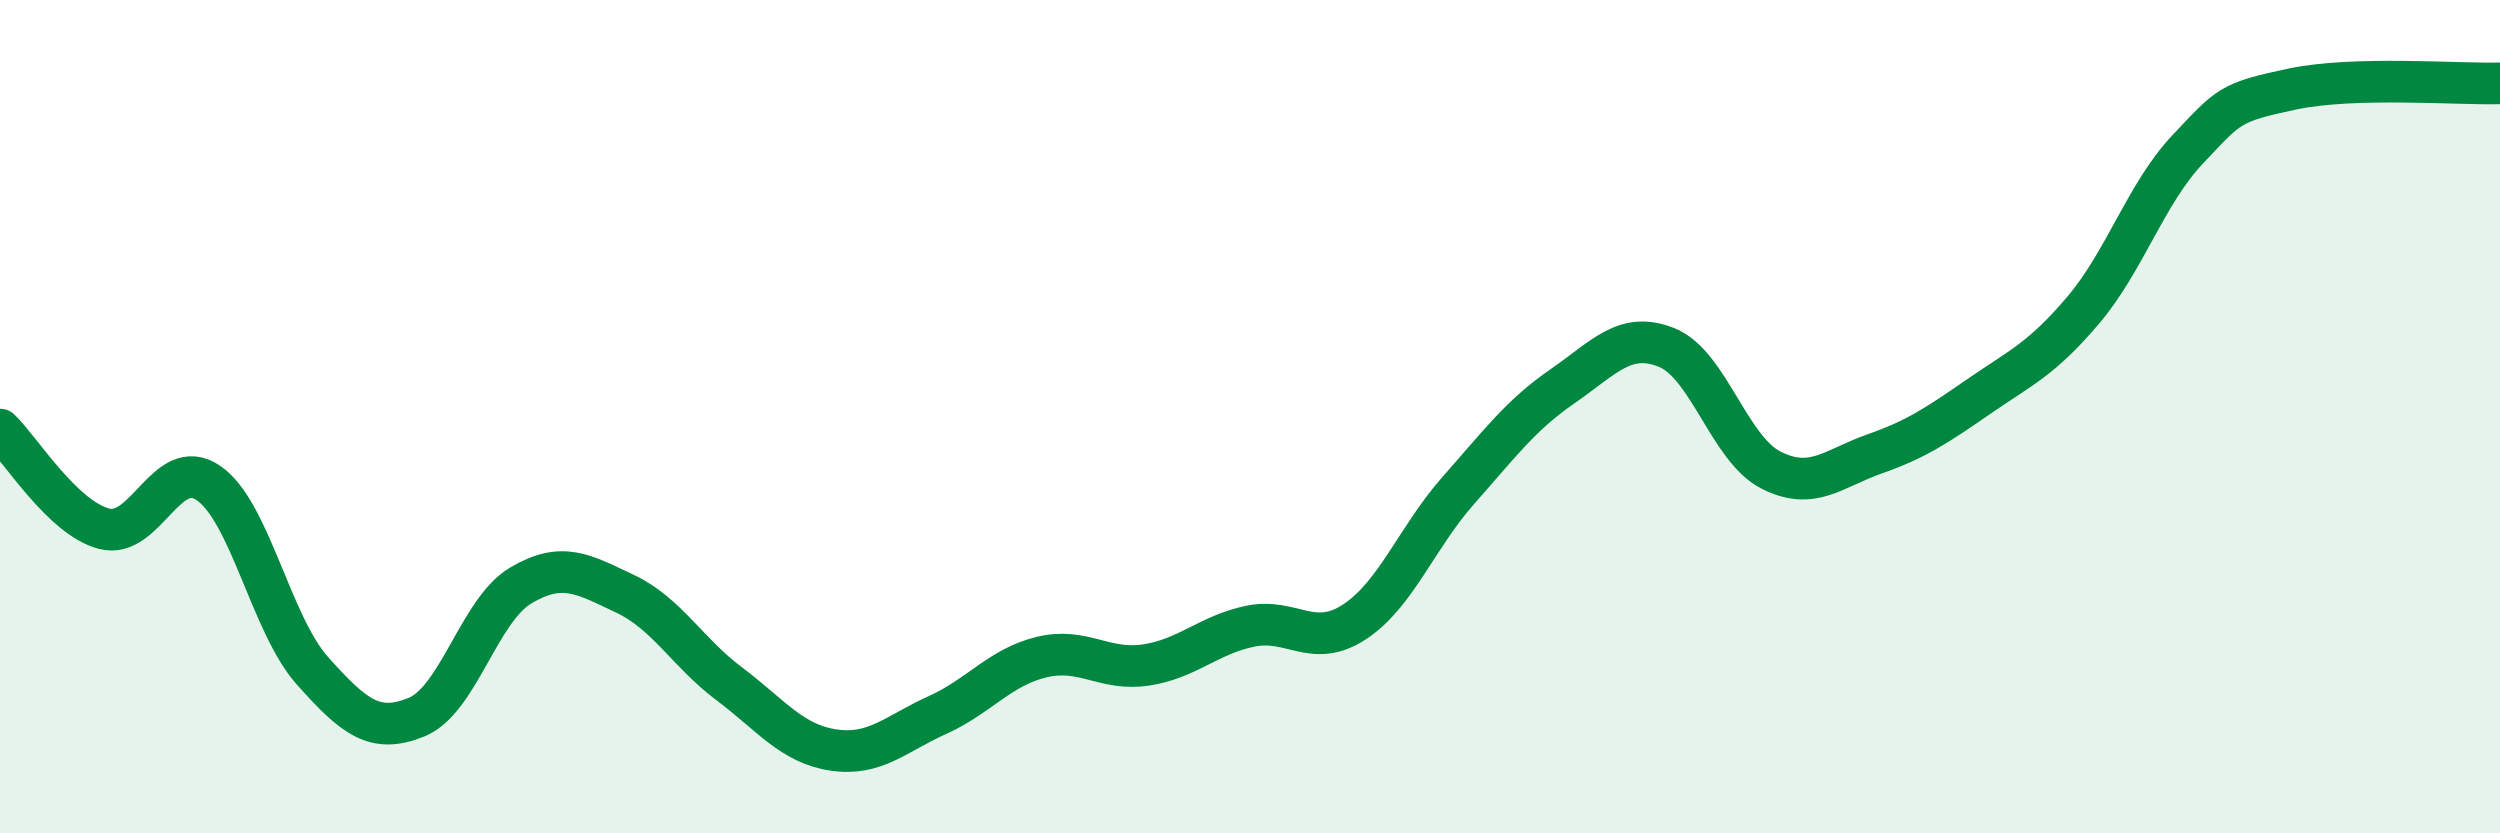
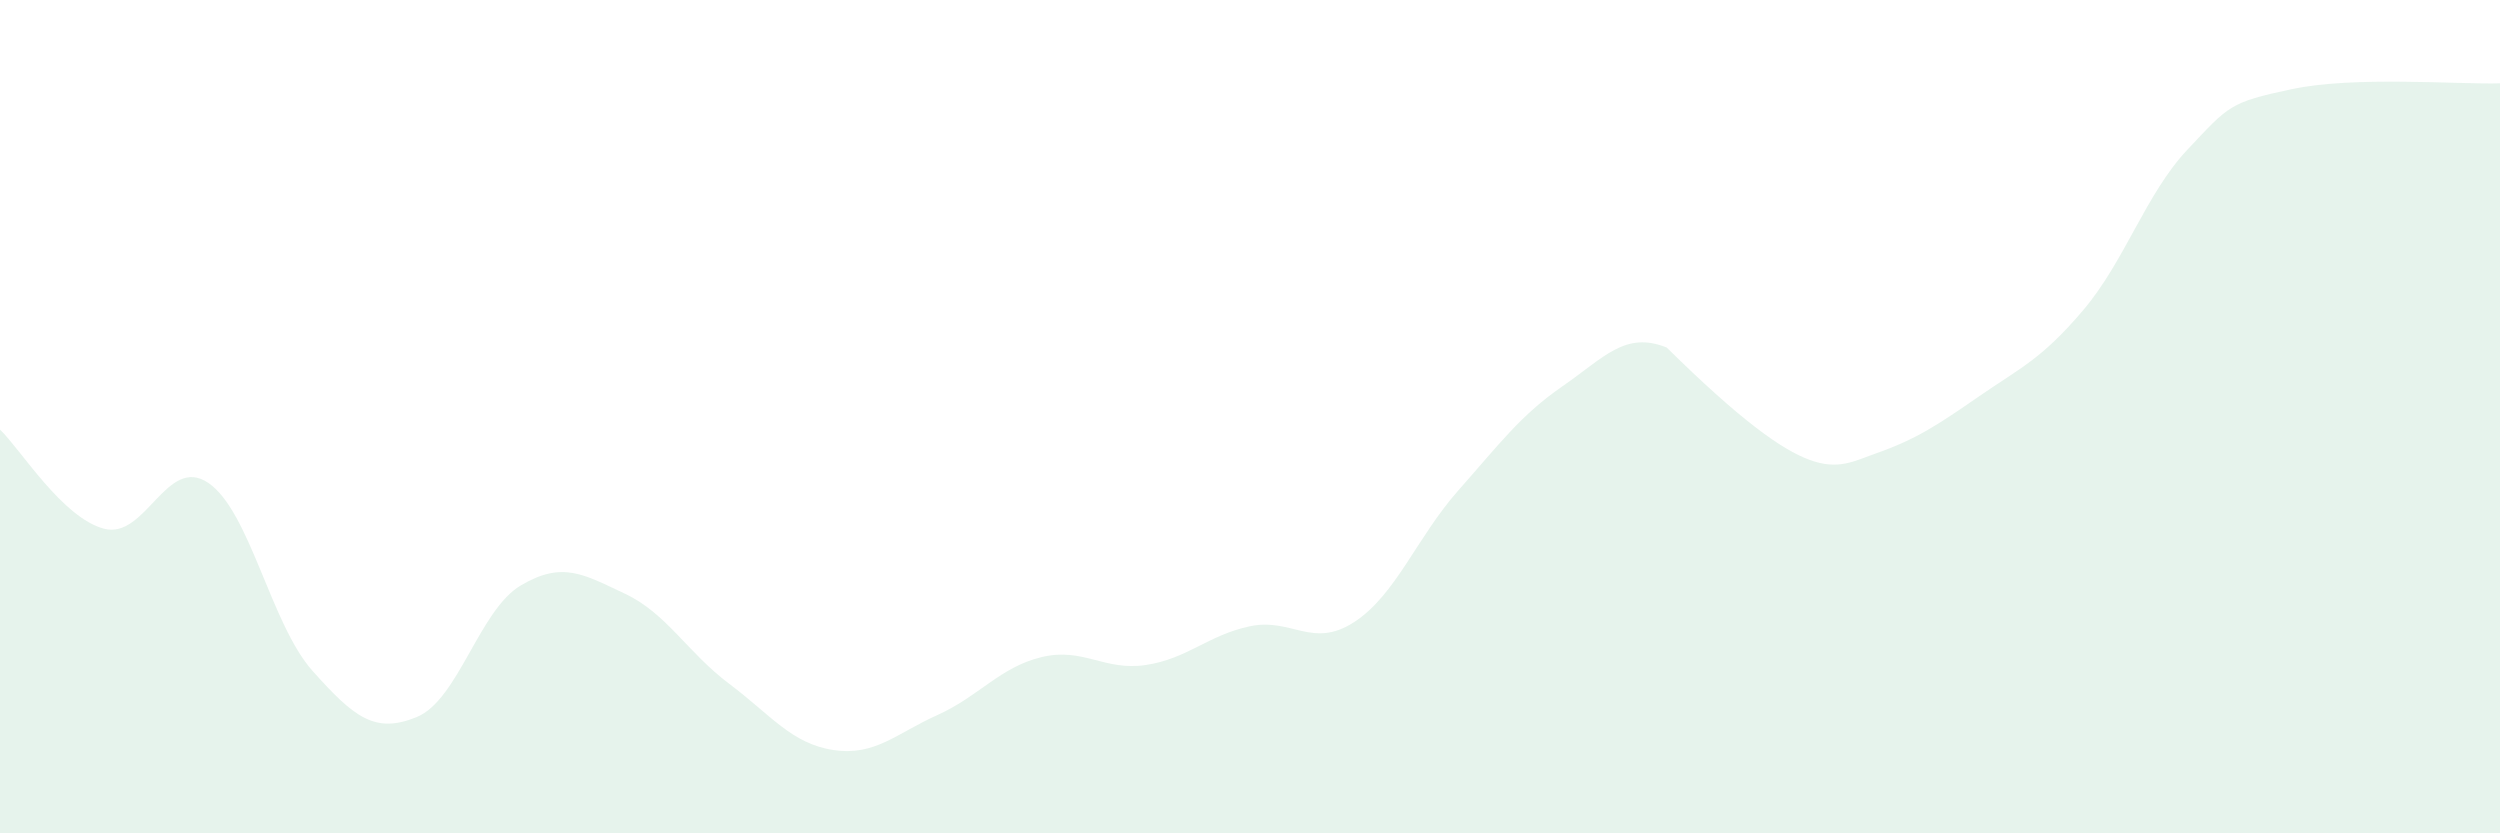
<svg xmlns="http://www.w3.org/2000/svg" width="60" height="20" viewBox="0 0 60 20">
-   <path d="M 0,10.31 C 0.5,10.79 1.5,12.43 2.5,12.69 C 3.5,12.95 4,10.91 5,11.59 C 6,12.27 6.5,14.98 7.5,16.1 C 8.5,17.22 9,17.62 10,17.21 C 11,16.8 11.5,14.64 12.5,14.05 C 13.5,13.46 14,13.78 15,14.25 C 16,14.72 16.5,15.66 17.5,16.41 C 18.5,17.16 19,17.85 20,18 C 21,18.15 21.5,17.61 22.5,17.16 C 23.5,16.71 24,16.01 25,15.77 C 26,15.53 26.5,16.11 27.5,15.96 C 28.5,15.81 29,15.24 30,15.03 C 31,14.82 31.5,15.58 32.5,14.93 C 33.5,14.28 34,12.9 35,11.77 C 36,10.64 36.5,9.96 37.5,9.27 C 38.5,8.58 39,7.94 40,8.34 C 41,8.74 41.5,10.77 42.5,11.28 C 43.5,11.79 44,11.24 45,10.89 C 46,10.54 46.5,10.2 47.5,9.51 C 48.5,8.82 49,8.62 50,7.44 C 51,6.26 51.5,4.65 52.5,3.59 C 53.5,2.53 53.5,2.46 55,2.14 C 56.5,1.82 59,2.03 60,2L60 20L0 20Z" fill="#008740" opacity="0.1" stroke-linecap="round" stroke-linejoin="round" />
-   <path d="M 0,10.31 C 0.5,10.79 1.5,12.43 2.5,12.69 C 3.5,12.95 4,10.91 5,11.59 C 6,12.27 6.5,14.98 7.5,16.1 C 8.5,17.22 9,17.62 10,17.21 C 11,16.8 11.5,14.64 12.5,14.05 C 13.5,13.46 14,13.78 15,14.25 C 16,14.72 16.5,15.66 17.5,16.41 C 18.5,17.16 19,17.85 20,18 C 21,18.15 21.5,17.61 22.5,17.16 C 23.5,16.71 24,16.01 25,15.77 C 26,15.53 26.5,16.11 27.5,15.96 C 28.5,15.81 29,15.24 30,15.03 C 31,14.82 31.5,15.58 32.5,14.93 C 33.5,14.28 34,12.9 35,11.77 C 36,10.64 36.5,9.96 37.5,9.27 C 38.5,8.58 39,7.94 40,8.34 C 41,8.74 41.5,10.77 42.5,11.28 C 43.5,11.79 44,11.24 45,10.89 C 46,10.54 46.5,10.2 47.5,9.51 C 48.5,8.82 49,8.62 50,7.44 C 51,6.26 51.5,4.65 52.5,3.59 C 53.5,2.53 53.5,2.46 55,2.14 C 56.5,1.82 59,2.03 60,2" stroke="#008740" stroke-width="1" fill="none" stroke-linecap="round" stroke-linejoin="round" />
+   <path d="M 0,10.31 C 0.5,10.79 1.5,12.43 2.5,12.69 C 3.5,12.95 4,10.91 5,11.59 C 6,12.27 6.5,14.98 7.5,16.1 C 8.5,17.22 9,17.62 10,17.21 C 11,16.8 11.5,14.64 12.5,14.05 C 13.5,13.46 14,13.78 15,14.25 C 16,14.72 16.5,15.66 17.5,16.41 C 18.5,17.16 19,17.85 20,18 C 21,18.15 21.5,17.61 22.5,17.16 C 23.5,16.71 24,16.01 25,15.77 C 26,15.53 26.5,16.11 27.5,15.96 C 28.5,15.81 29,15.24 30,15.03 C 31,14.82 31.5,15.58 32.5,14.93 C 33.5,14.28 34,12.9 35,11.77 C 36,10.64 36.5,9.96 37.5,9.27 C 38.5,8.58 39,7.94 40,8.34 C 43.5,11.79 44,11.24 45,10.89 C 46,10.54 46.5,10.2 47.5,9.51 C 48.5,8.82 49,8.62 50,7.44 C 51,6.26 51.5,4.65 52.5,3.59 C 53.5,2.53 53.5,2.46 55,2.14 C 56.5,1.82 59,2.03 60,2L60 20L0 20Z" fill="#008740" opacity="0.1" stroke-linecap="round" stroke-linejoin="round" />
</svg>